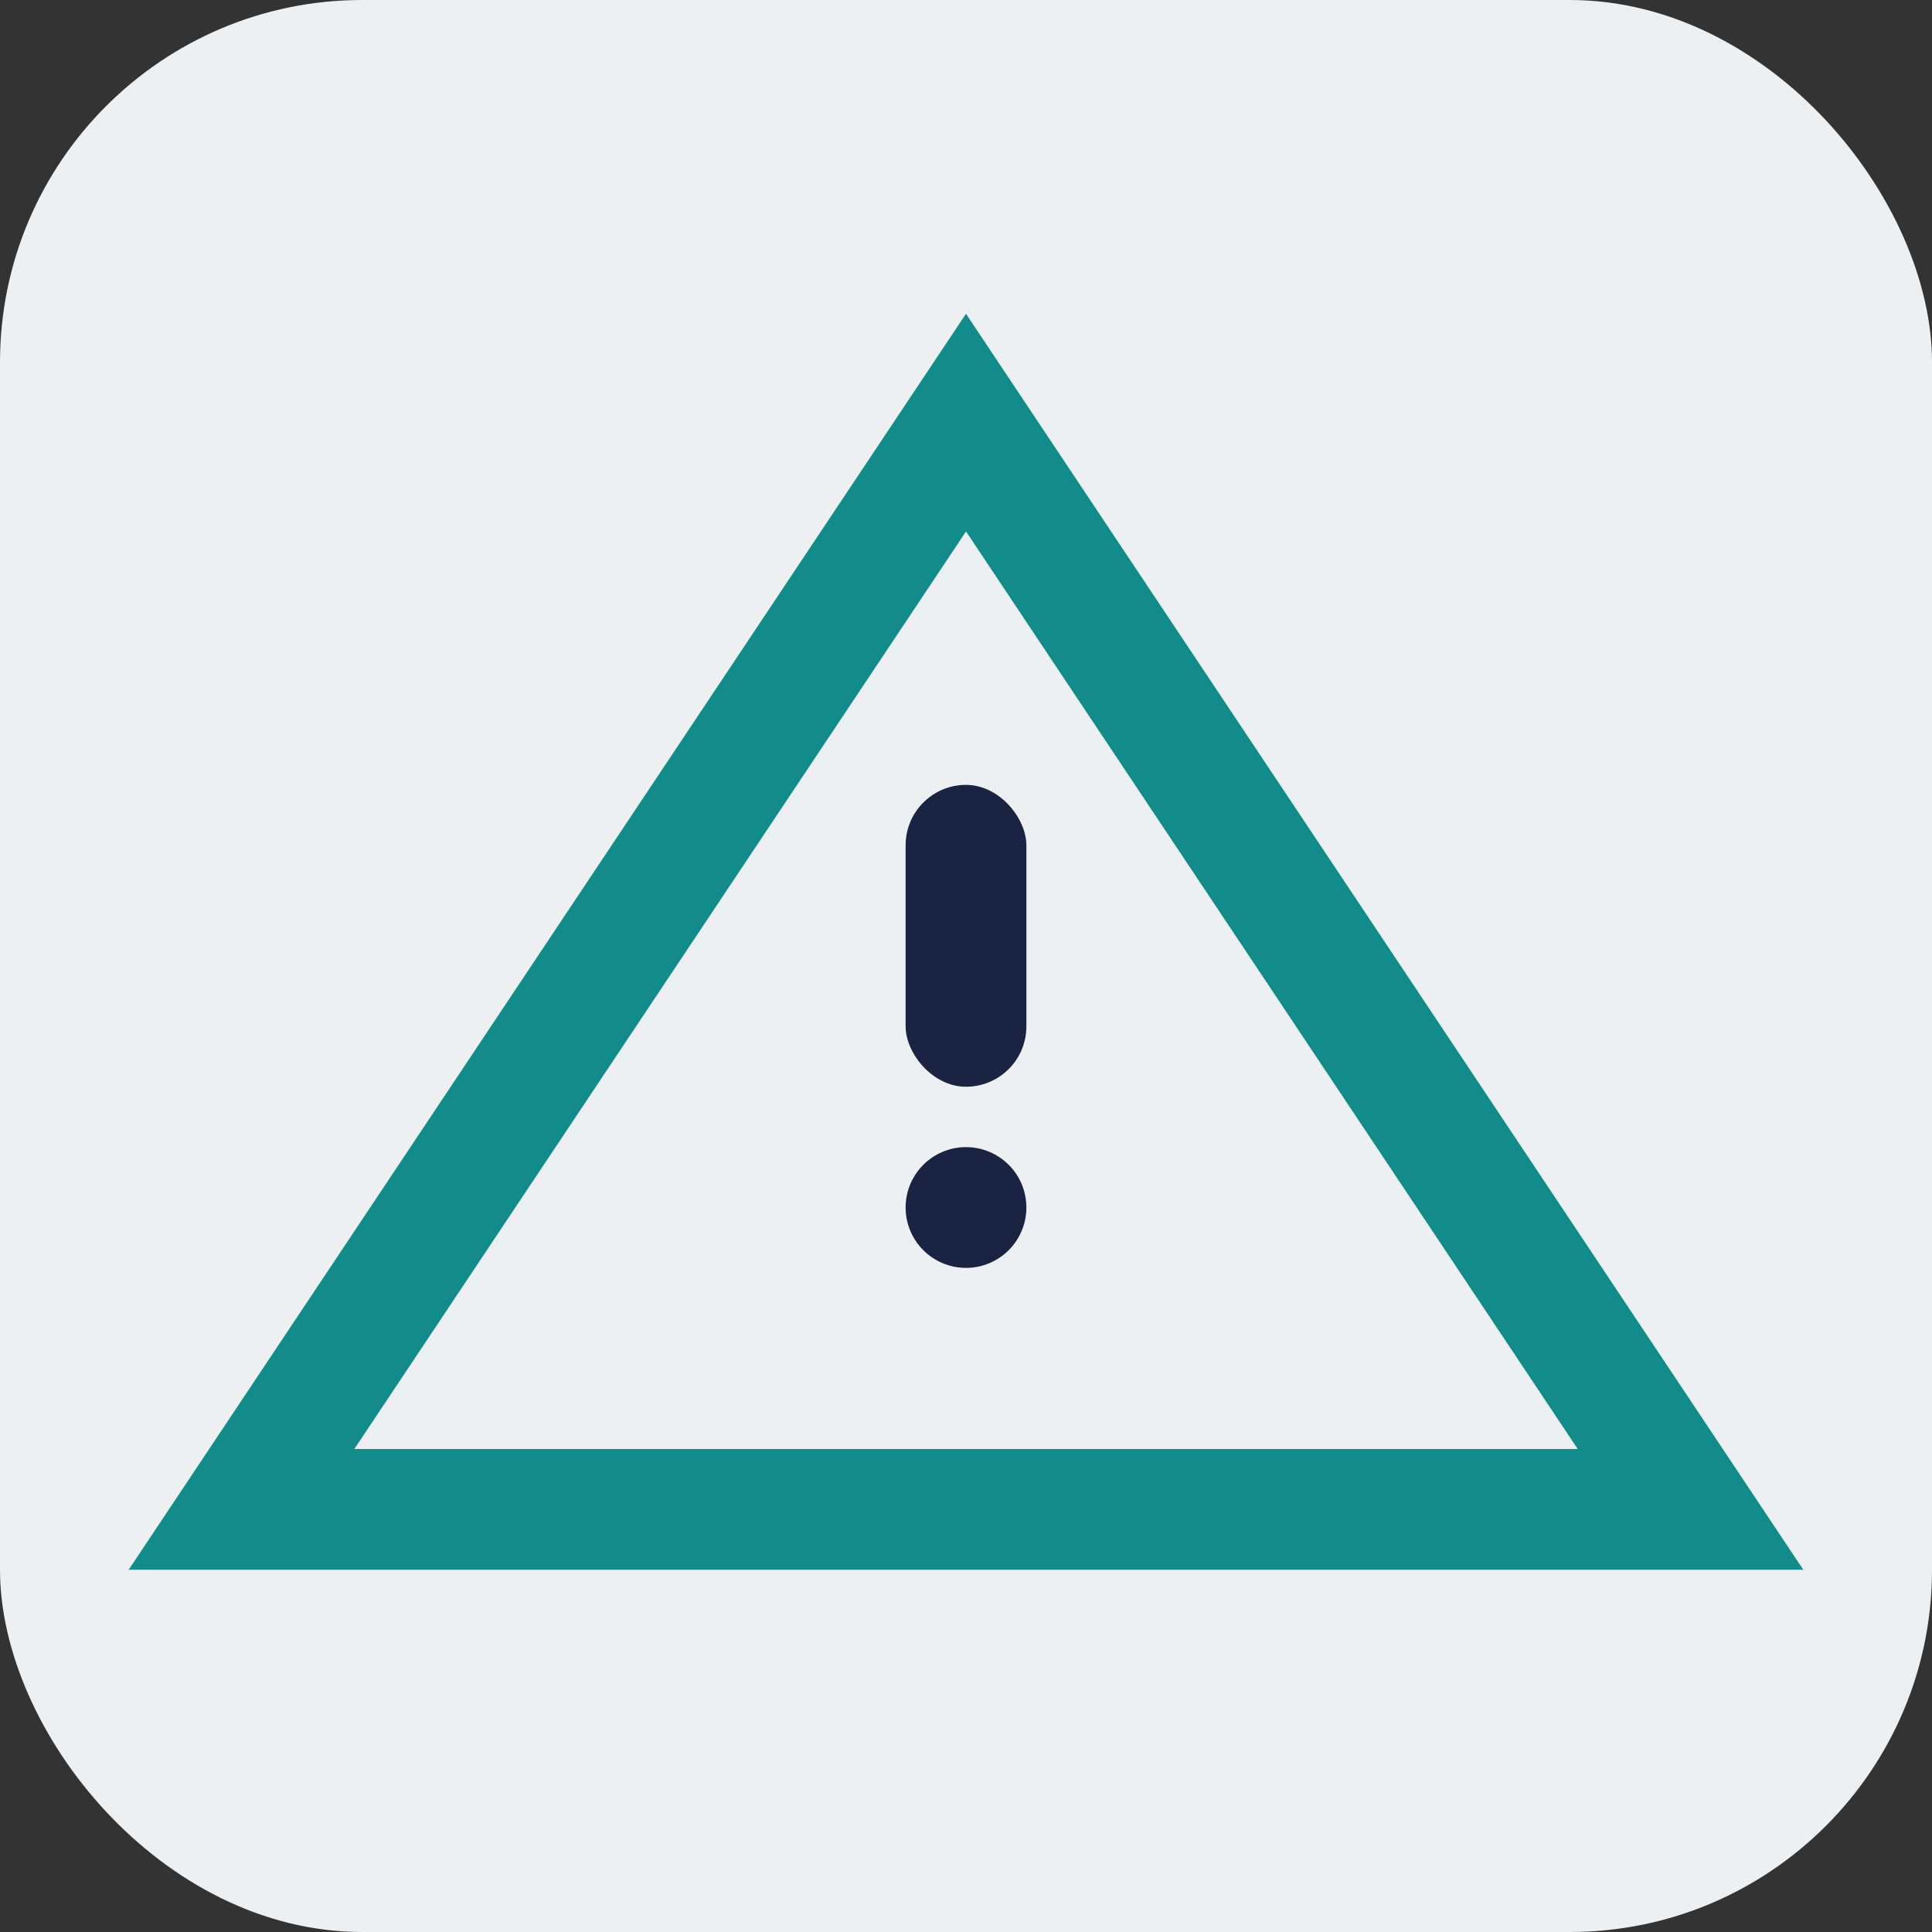
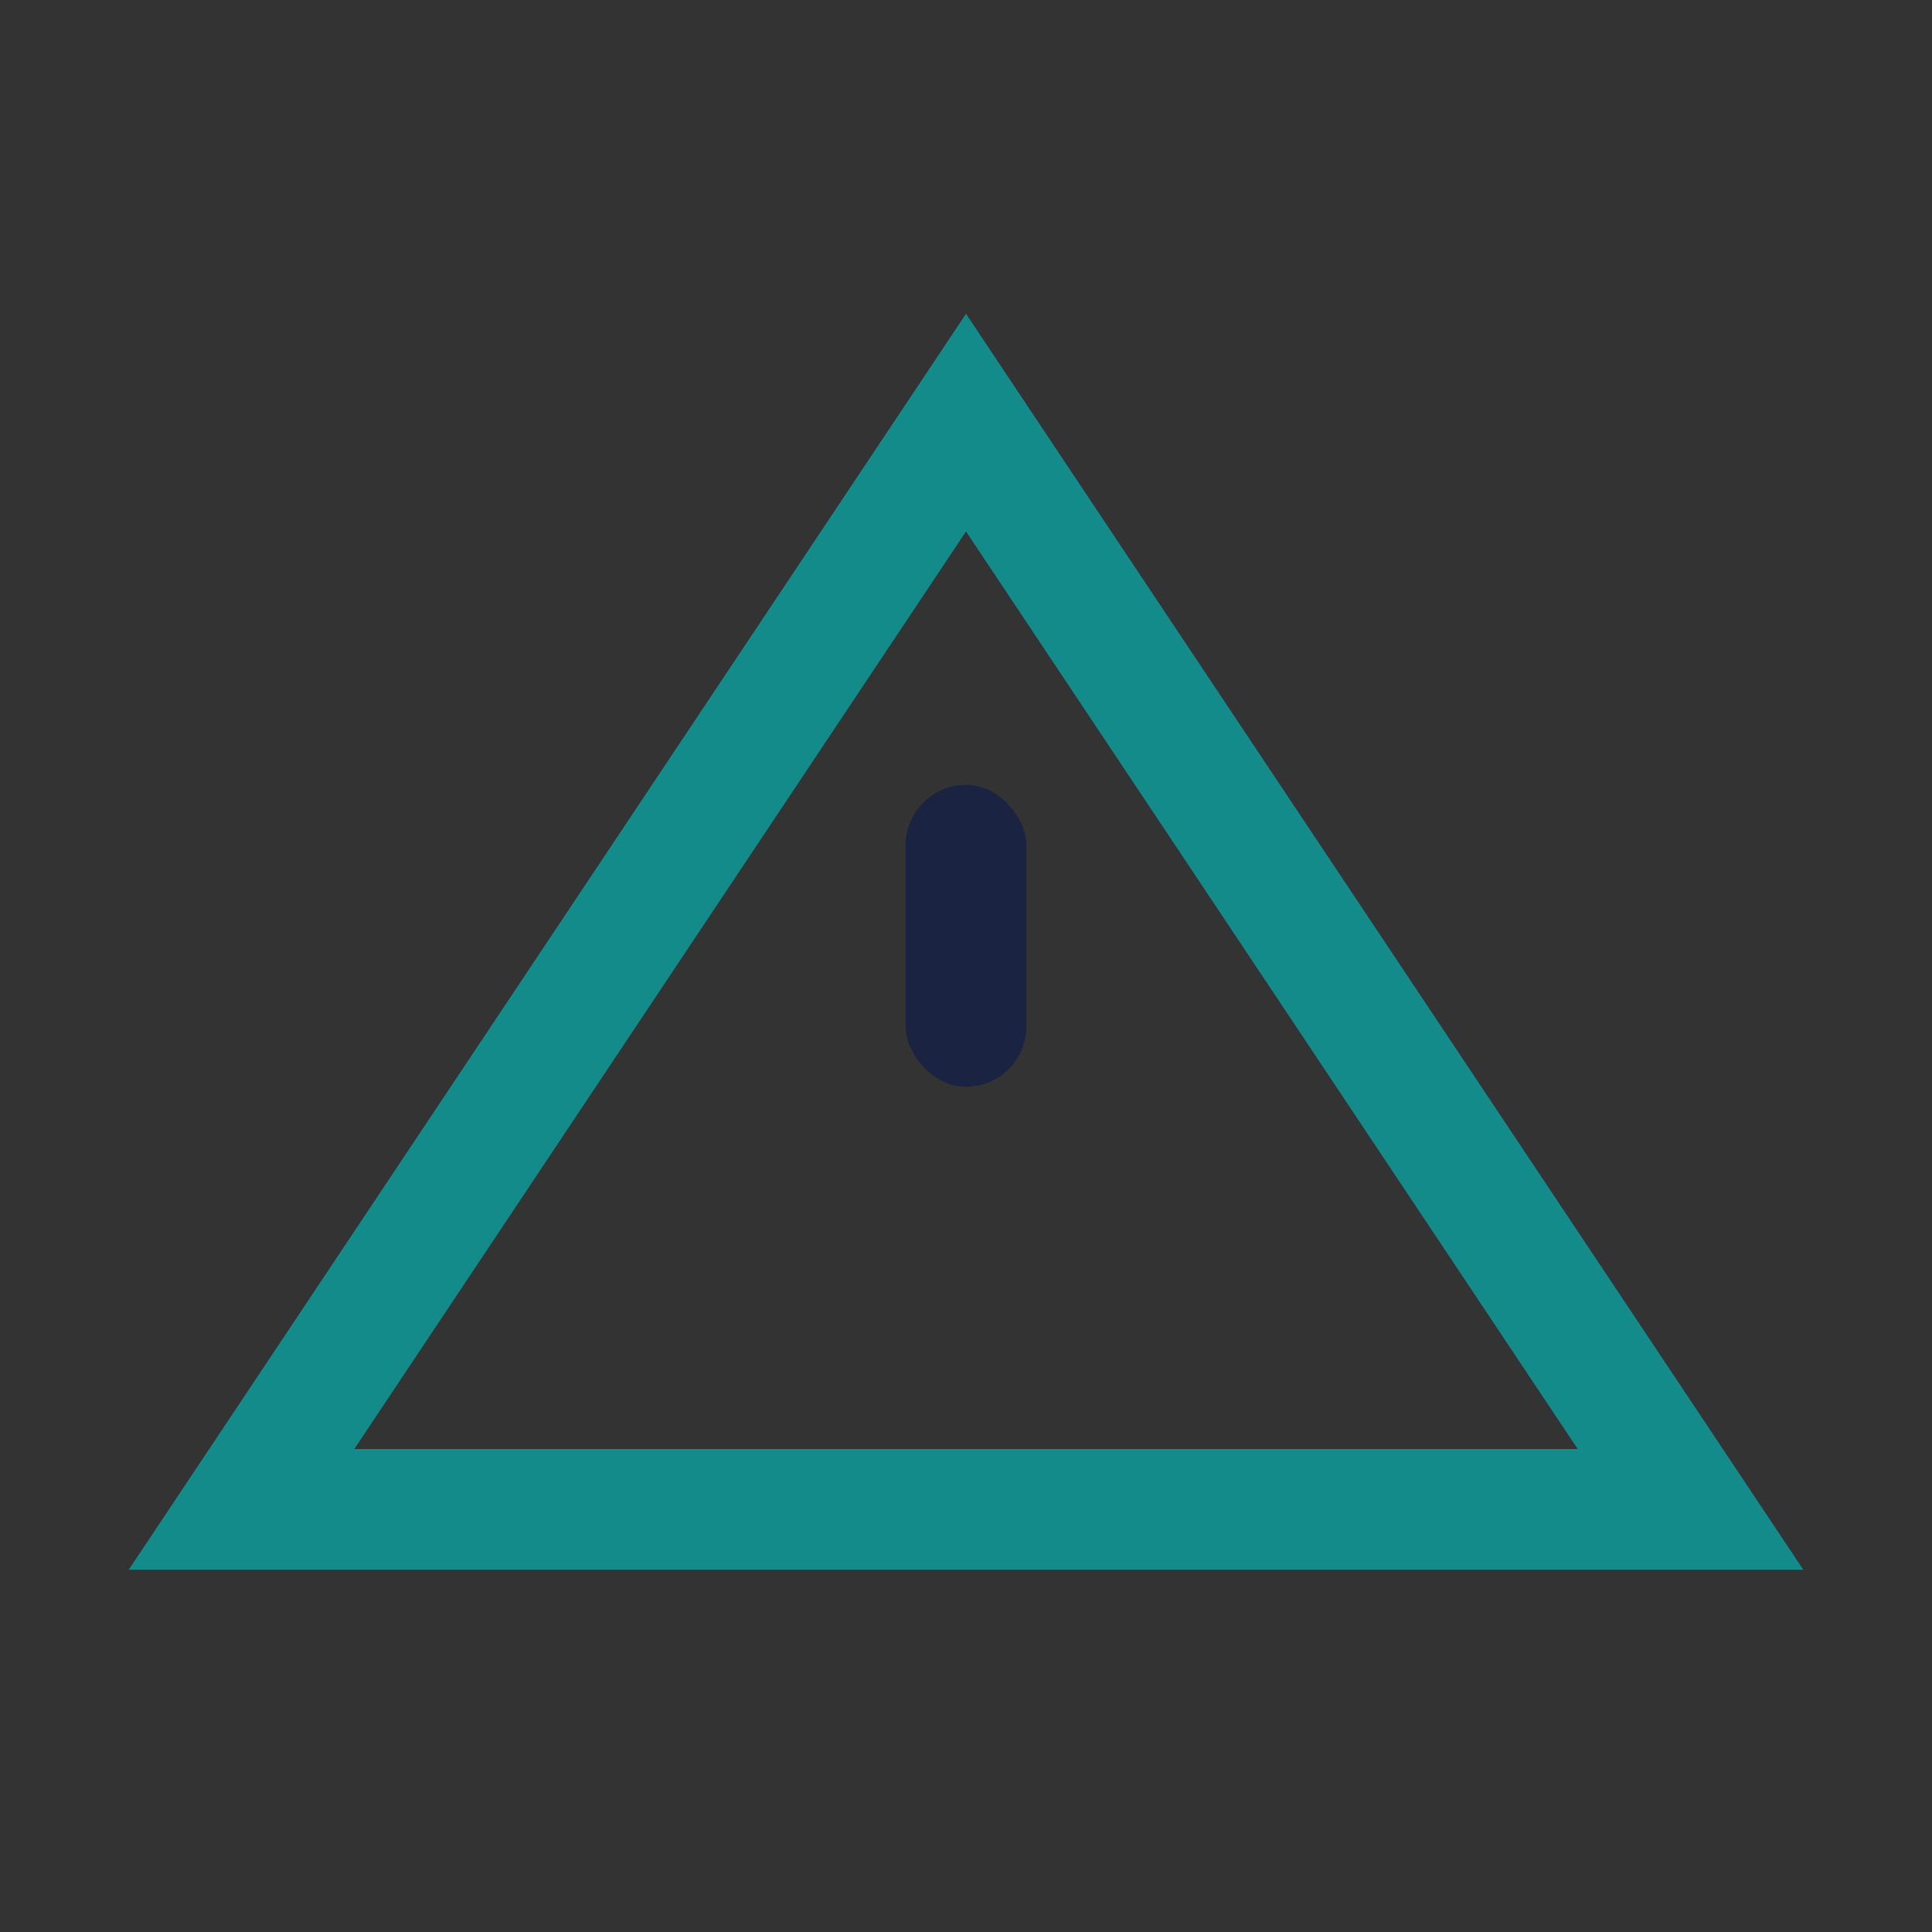
<svg xmlns="http://www.w3.org/2000/svg" width="32" height="32" viewBox="0 0 32 32">
  <rect x="0" y="0" width="32" height="32" fill="#333333" stroke="none" />
-   <rect width="32" height="32" rx="6" fill="#ECF0F3" />
  <polygon points="16,7 28,25 4,25" fill="none" stroke="#138B8A" stroke-width="2" />
-   <circle cx="16" cy="20" r="1" fill="#1A2341" />
  <rect x="15" y="13" width="2" height="5" rx="1" fill="#1A2341" />
</svg>